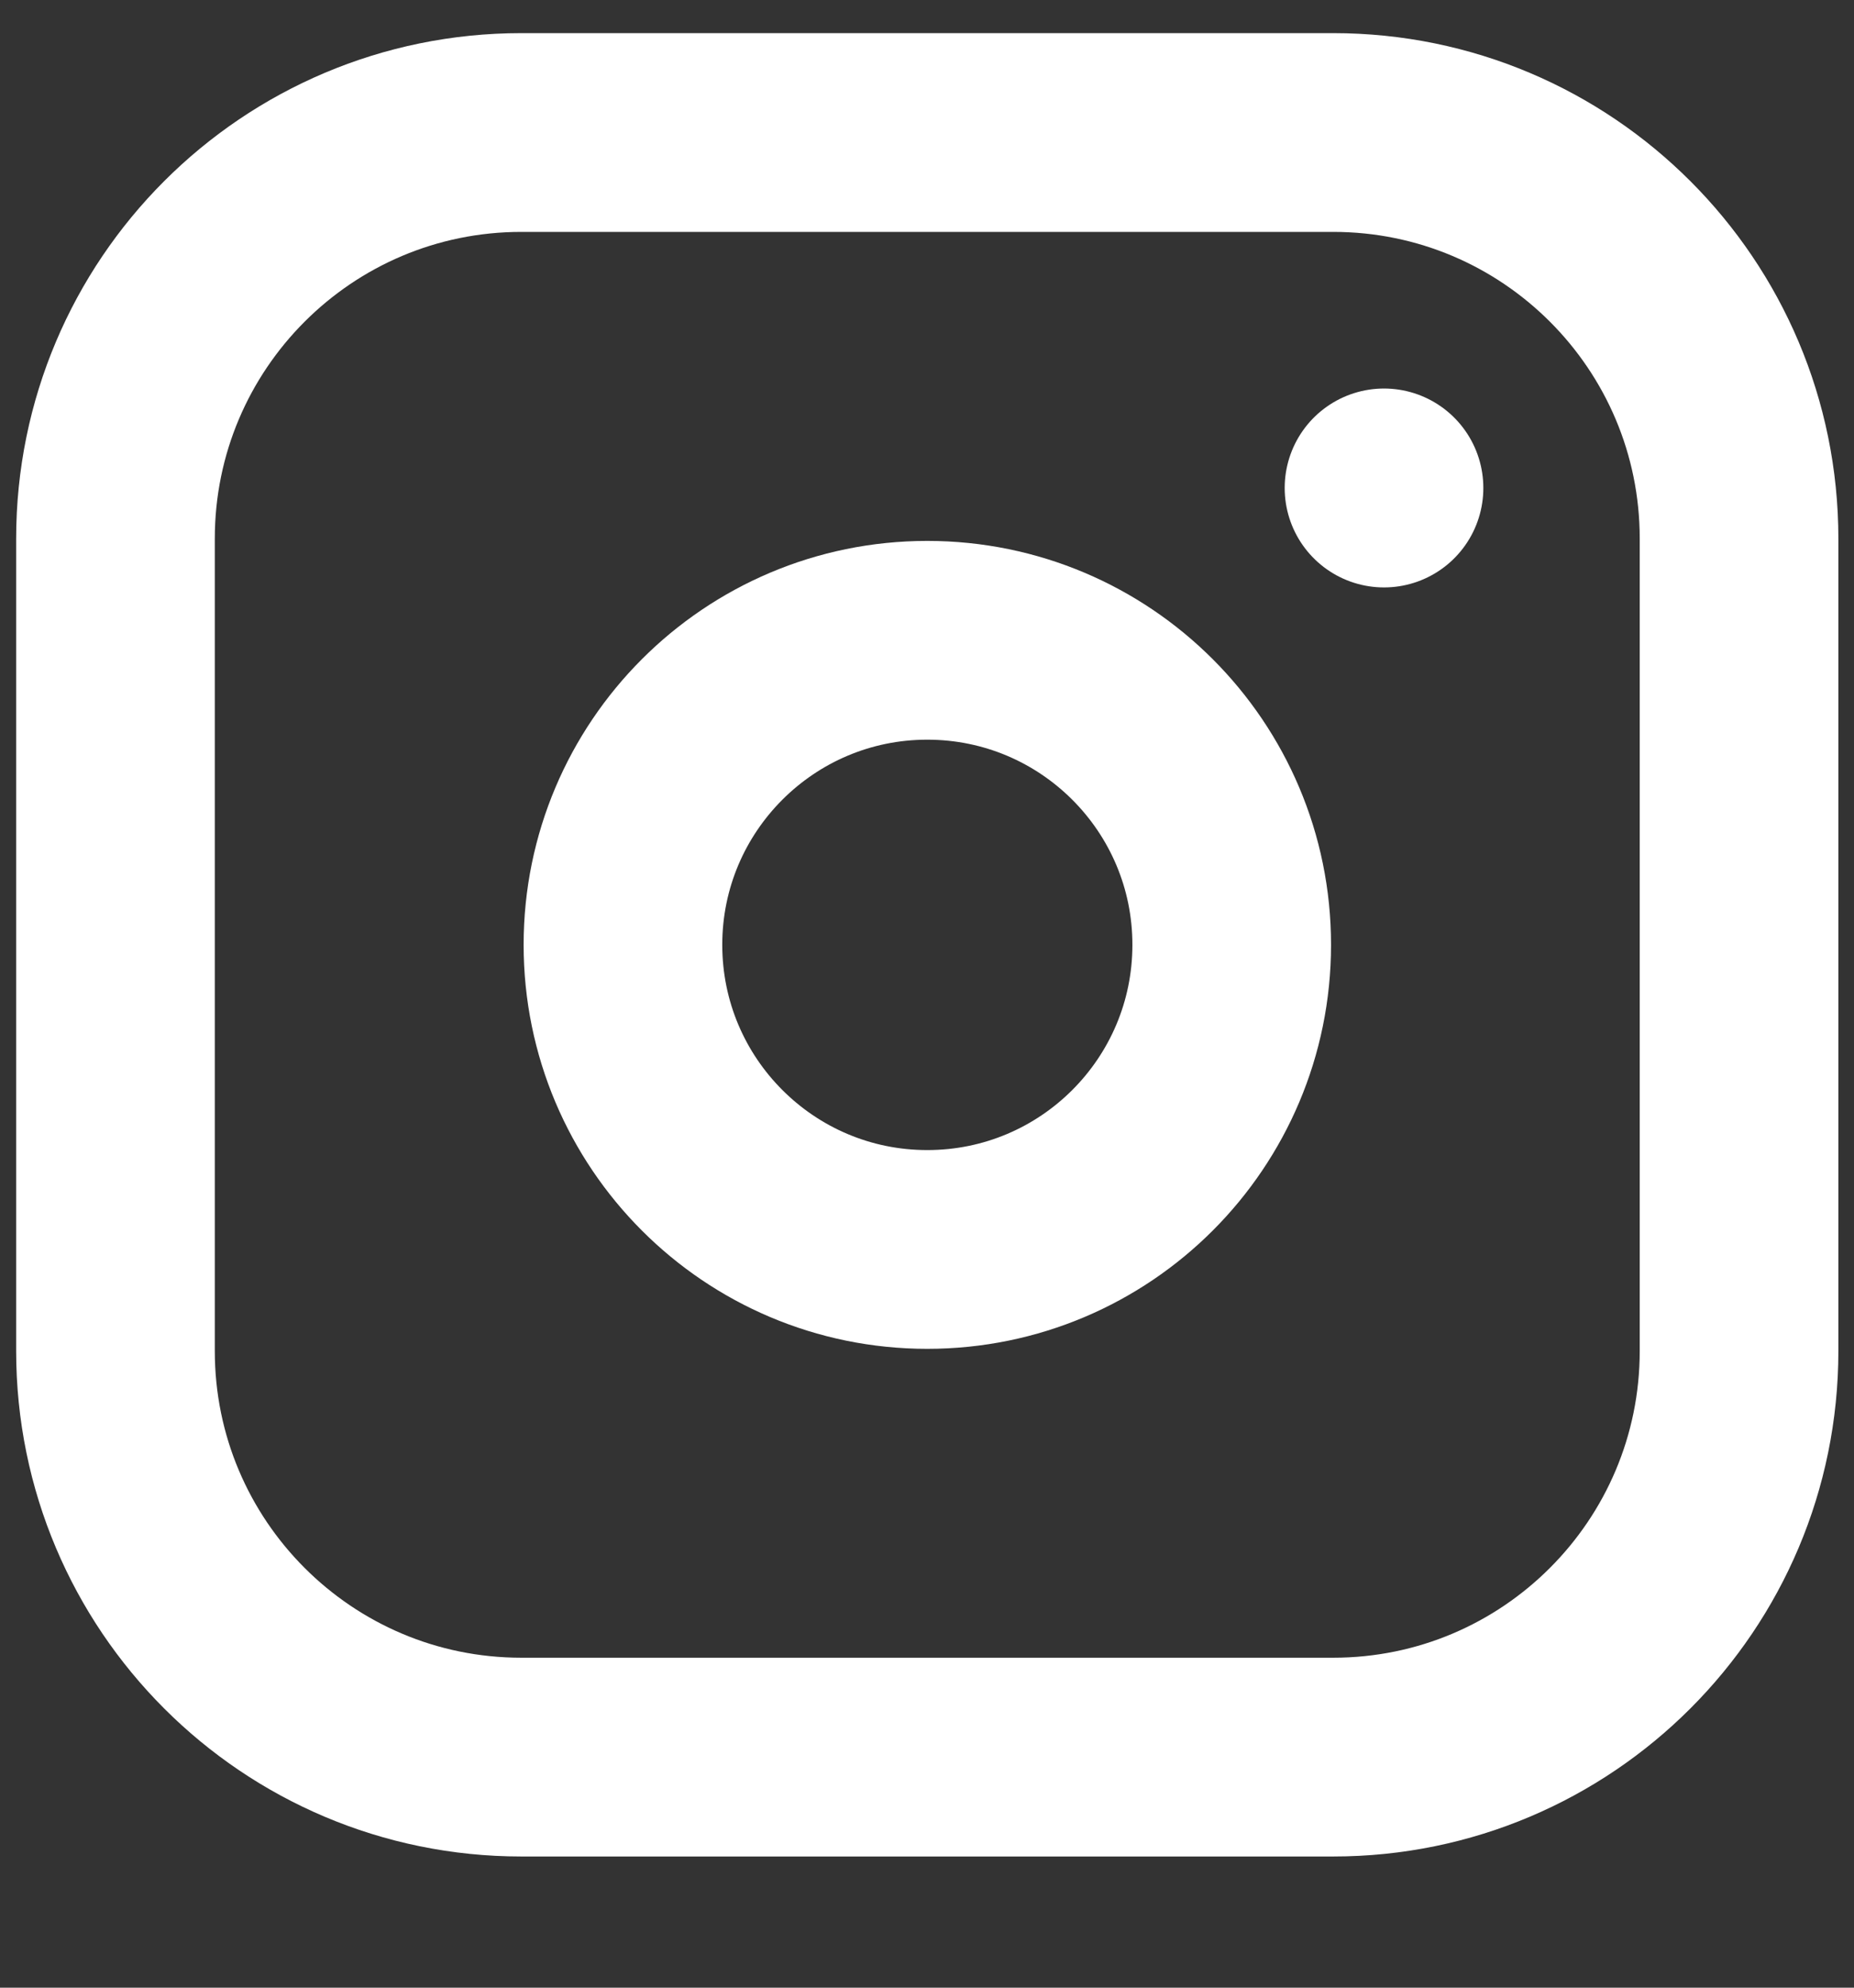
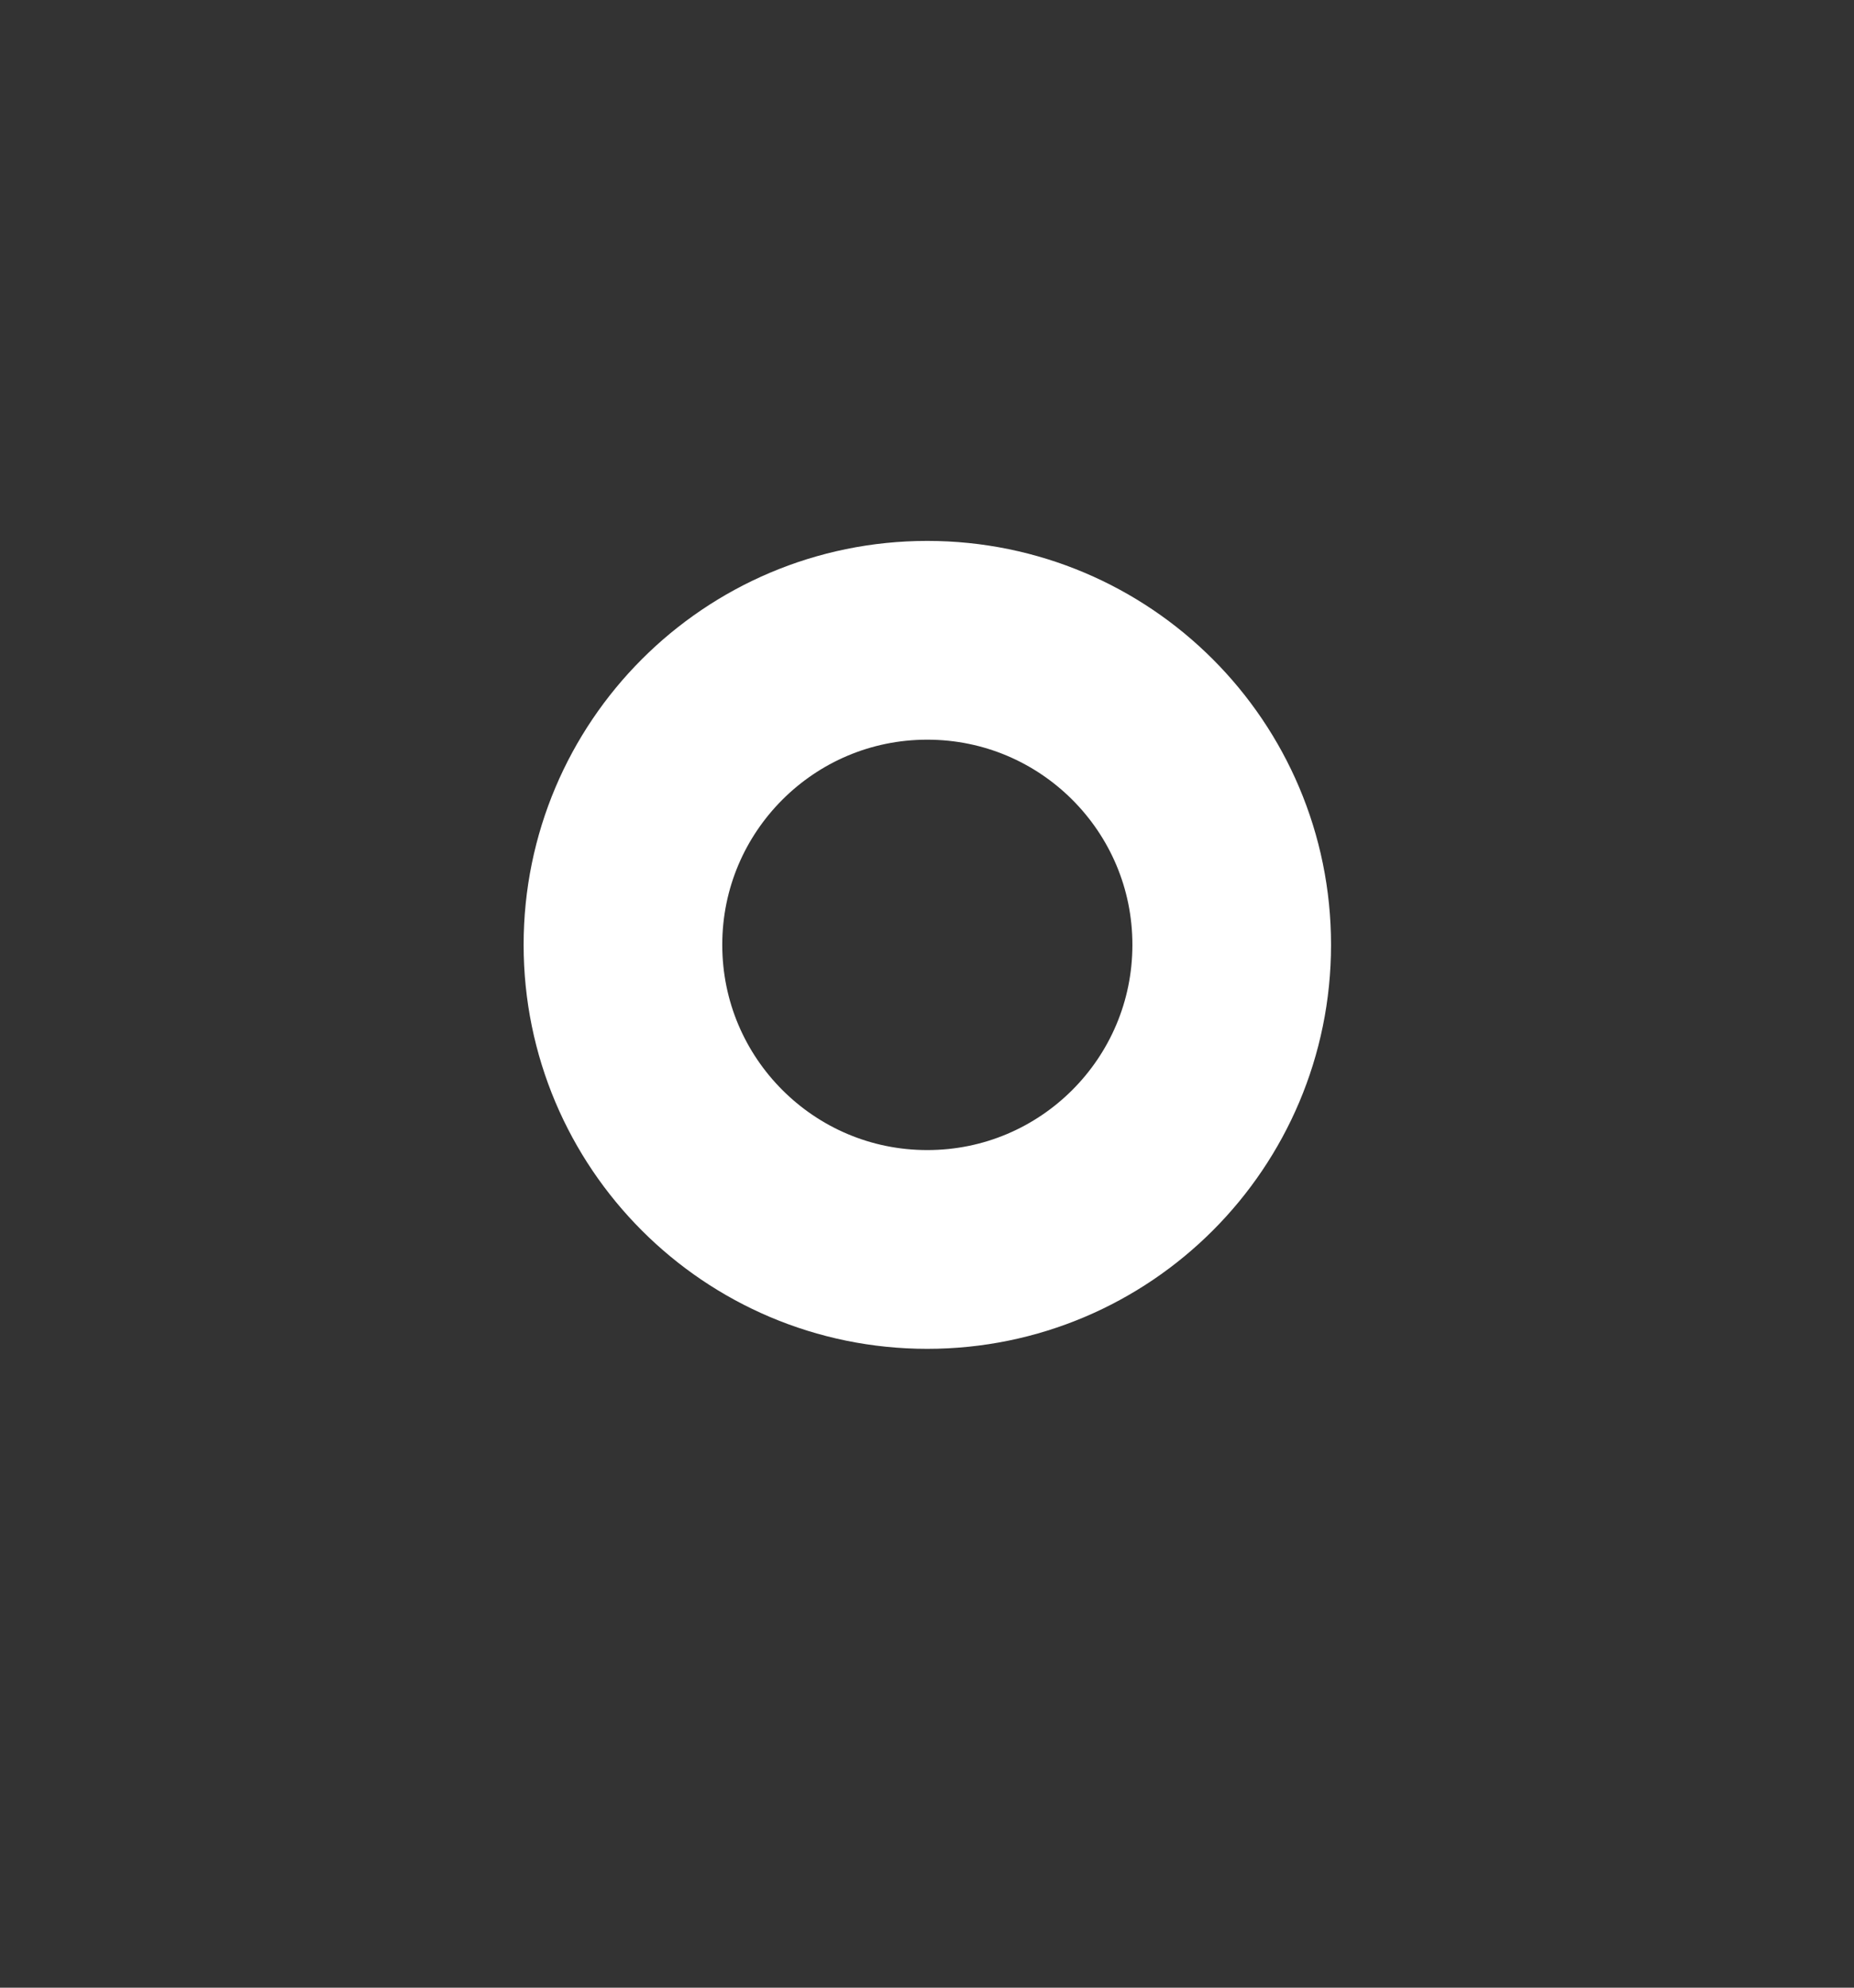
<svg xmlns="http://www.w3.org/2000/svg" width="14" height="15" viewBox="0 0 14 15" fill="none">
  <rect x="0" y="0" width="14" height="15" fill="#333333" stroke="none" />
-   <path d="M10.067 1H3.937C2.244 1 0.872 2.372 0.872 4.065V10.195C0.872 11.888 2.244 13.26 3.937 13.26H10.067C11.76 13.26 13.132 11.888 13.132 10.195V4.065C13.132 2.372 11.76 1 10.067 1Z" stroke="white" stroke-width="1.5" stroke-linecap="round" stroke-linejoin="round" />
  <path d="M7.002 9.429C8.272 9.429 9.301 8.4 9.301 7.13C9.301 5.861 8.272 4.832 7.002 4.832C5.733 4.832 4.704 5.861 4.704 7.13C4.704 8.4 5.733 9.429 7.002 9.429Z" stroke="white" stroke-width="1.5" stroke-linecap="round" stroke-linejoin="round" />
-   <path d="M10.451 3.682V3.683" stroke="white" stroke-width="1.5" stroke-linecap="round" stroke-linejoin="round" />
</svg>